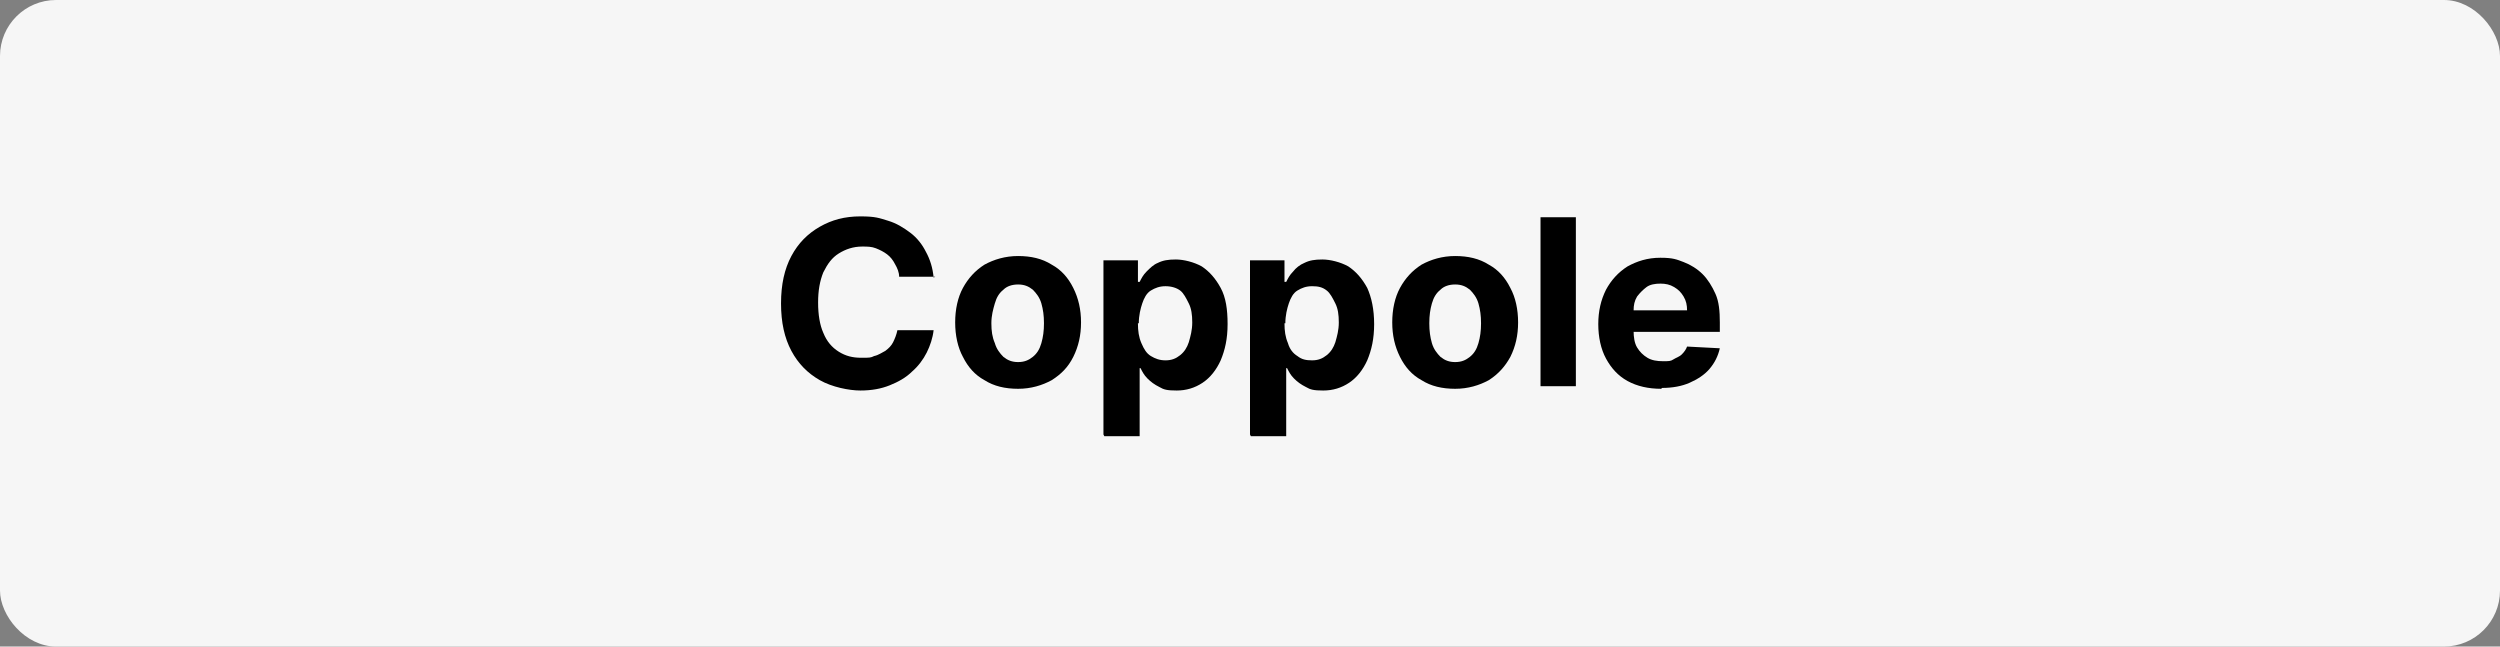
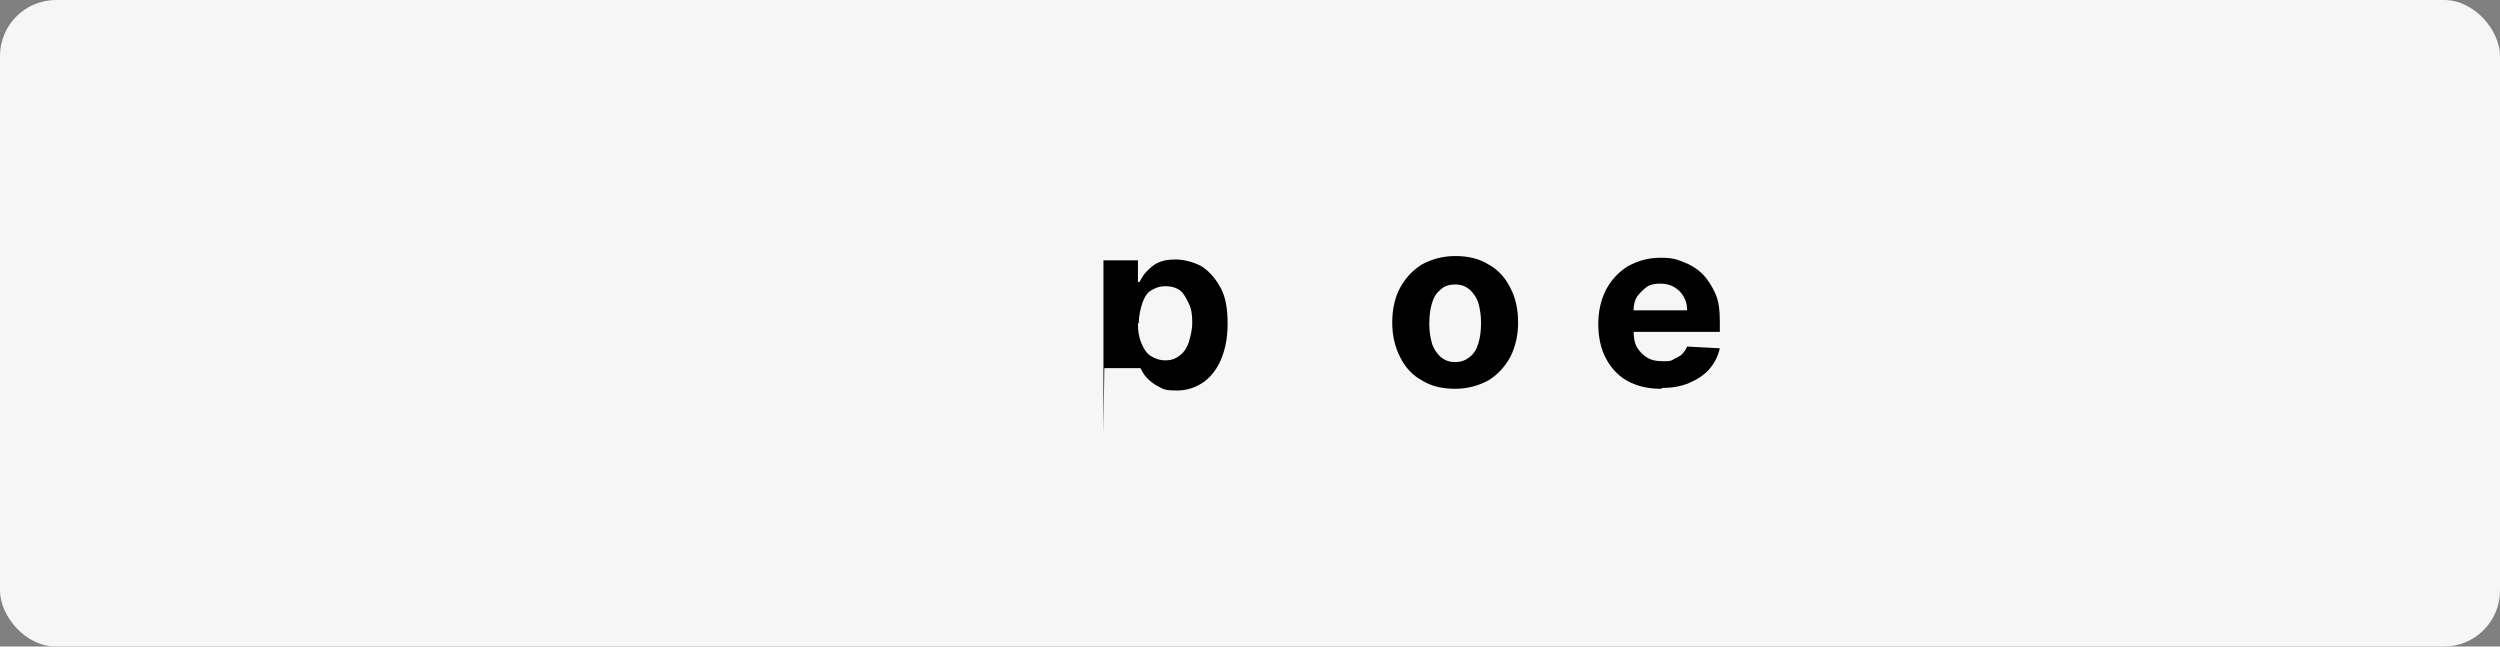
<svg xmlns="http://www.w3.org/2000/svg" viewBox="0 0 290 75" version="1.1" data-name="Livello 1" id="Livello_1">
  <rect x="0" y="0" width="290" height="75" fill="#808080" stroke="none" />
  <rect stroke-width="0" fill="#f6f6f6" ry="6.5" rx="6.5" height="75" width="290" y="0" x="0" />
  <g>
-     <path stroke-width="0" fill="#000" d="M108.5,32.1h-4.2c0-.5-.2-1-.5-1.5-.2-.4-.5-.8-.9-1.1s-.8-.5-1.3-.7c-.5-.2-1-.2-1.6-.2-1,0-1.9.3-2.7.8-.8.5-1.3,1.2-1.8,2.2-.4,1-.6,2.1-.6,3.5s.2,2.6.6,3.5c.4,1,1,1.7,1.8,2.2.8.5,1.6.7,2.6.7s1.1,0,1.5-.2c.5-.1.9-.4,1.3-.6.4-.3.7-.6.9-1,.2-.4.4-.9.5-1.4h4.2c-.1.9-.4,1.8-.8,2.6s-1,1.6-1.7,2.2c-.7.7-1.6,1.2-2.6,1.6-1,.4-2.1.6-3.4.6s-3.3-.4-4.7-1.2c-1.4-.8-2.5-1.9-3.3-3.4-.8-1.5-1.2-3.3-1.2-5.5s.4-4,1.2-5.5c.8-1.5,1.9-2.6,3.3-3.4,1.4-.8,2.9-1.2,4.7-1.2s2.2.2,3.2.5,1.8.8,2.6,1.4c.8.6,1.4,1.4,1.8,2.2.5.9.8,1.9.9,3Z" />
-     <path stroke-width="0" fill="#000" d="M118.1,45.1c-1.5,0-2.8-.3-3.9-1-1.1-.6-1.9-1.5-2.5-2.7-.6-1.1-.9-2.5-.9-4s.3-2.9.9-4c.6-1.1,1.4-2,2.5-2.7,1.1-.6,2.4-1,3.9-1s2.8.3,3.9,1c1.1.6,1.9,1.5,2.5,2.7s.9,2.5.9,4-.3,2.8-.9,4-1.4,2-2.5,2.7c-1.1.6-2.4,1-3.9,1ZM118.1,42c.7,0,1.2-.2,1.7-.6s.8-.9,1-1.6c.2-.7.3-1.4.3-2.3s-.1-1.6-.3-2.3c-.2-.7-.6-1.2-1-1.6-.5-.4-1-.6-1.7-.6s-1.3.2-1.7.6c-.5.4-.8.9-1,1.6-.2.7-.4,1.4-.4,2.3s.1,1.6.4,2.3c.2.7.6,1.2,1,1.6.5.4,1,.6,1.7.6Z" />
-     <path stroke-width="0" fill="#000" d="M128,50.4v-20.2h4v2.5h.2c.2-.4.4-.8.8-1.2s.8-.8,1.3-1c.6-.3,1.2-.4,2.1-.4s2.1.3,3,.8c.9.6,1.6,1.4,2.2,2.5s.8,2.5.8,4.2-.3,3-.8,4.2c-.5,1.1-1.2,2-2.1,2.6-.9.6-1.9.9-3,.9s-1.5-.1-2-.4c-.6-.3-1-.6-1.4-1-.4-.4-.6-.8-.8-1.2h-.1v7.9h-4.1ZM132,37.5c0,.9.1,1.6.4,2.3s.6,1.2,1.1,1.5,1,.5,1.7.5,1.2-.2,1.7-.6c.5-.4.8-.9,1-1.5.2-.7.4-1.4.4-2.3s-.1-1.6-.4-2.2-.6-1.2-1-1.5-1-.5-1.7-.5-1.2.2-1.7.5-.8.9-1,1.5-.4,1.4-.4,2.3Z" />
-     <path stroke-width="0" fill="#000" d="M145,50.4v-20.2h4v2.5h.2c.2-.4.4-.8.8-1.2.3-.4.8-.8,1.3-1,.6-.3,1.2-.4,2.1-.4s2.1.3,3,.8c.9.6,1.6,1.4,2.2,2.5.5,1.1.8,2.5.8,4.2s-.3,3-.8,4.2c-.5,1.1-1.2,2-2.1,2.6-.9.6-1.9.9-3,.9s-1.5-.1-2-.4c-.6-.3-1-.6-1.4-1-.4-.4-.6-.8-.8-1.2h-.1v7.9h-4.1ZM149,37.5c0,.9.1,1.6.4,2.3.2.7.6,1.2,1.1,1.5.5.4,1,.5,1.7.5s1.2-.2,1.7-.6c.5-.4.8-.9,1-1.5.2-.7.4-1.4.4-2.3s-.1-1.6-.4-2.2-.6-1.2-1-1.5c-.5-.4-1-.5-1.7-.5s-1.2.2-1.7.5-.8.9-1,1.5c-.2.6-.4,1.4-.4,2.3Z" />
+     <path stroke-width="0" fill="#000" d="M128,50.4v-20.2h4v2.5h.2c.2-.4.4-.8.8-1.2s.8-.8,1.3-1c.6-.3,1.2-.4,2.1-.4s2.1.3,3,.8c.9.6,1.6,1.4,2.2,2.5s.8,2.5.8,4.2-.3,3-.8,4.2c-.5,1.1-1.2,2-2.1,2.6-.9.6-1.9.9-3,.9s-1.5-.1-2-.4c-.6-.3-1-.6-1.4-1-.4-.4-.6-.8-.8-1.2h-.1h-4.1ZM132,37.5c0,.9.1,1.6.4,2.3s.6,1.2,1.1,1.5,1,.5,1.7.5,1.2-.2,1.7-.6c.5-.4.8-.9,1-1.5.2-.7.4-1.4.4-2.3s-.1-1.6-.4-2.2-.6-1.2-1-1.5-1-.5-1.7-.5-1.2.2-1.7.5-.8.9-1,1.5-.4,1.4-.4,2.3Z" />
    <path stroke-width="0" fill="#000" d="M168.8,45.1c-1.5,0-2.8-.3-3.9-1-1.1-.6-1.9-1.5-2.5-2.7s-.9-2.5-.9-4,.3-2.9.9-4,1.4-2,2.5-2.7c1.1-.6,2.4-1,3.9-1s2.8.3,3.9,1c1.1.6,1.9,1.5,2.5,2.7.6,1.1.9,2.5.9,4s-.3,2.8-.9,4c-.6,1.1-1.4,2-2.5,2.7-1.1.6-2.4,1-3.9,1ZM168.8,42c.7,0,1.2-.2,1.7-.6.5-.4.8-.9,1-1.6.2-.7.3-1.4.3-2.3s-.1-1.6-.3-2.3c-.2-.7-.6-1.2-1-1.6-.5-.4-1-.6-1.7-.6s-1.3.2-1.7.6c-.5.4-.8.9-1,1.6-.2.7-.3,1.4-.3,2.3s.1,1.6.3,2.3c.2.7.6,1.2,1,1.6.5.4,1,.6,1.7.6Z" />
-     <path stroke-width="0" fill="#000" d="M182.8,25.2v19.6h-4.1v-19.6h4.1Z" />
    <path stroke-width="0" fill="#000" d="M192.7,45.1c-1.5,0-2.8-.3-3.9-.9s-1.9-1.5-2.5-2.6-.9-2.5-.9-4,.3-2.8.9-4c.6-1.1,1.4-2,2.5-2.7,1.1-.6,2.3-1,3.8-1s1.9.2,2.7.5c.8.3,1.6.8,2.2,1.4.6.6,1.1,1.4,1.5,2.3s.5,2,.5,3.3v1.1h-12.4v-2.5h8.6c0-.6-.1-1.1-.4-1.6-.3-.5-.6-.8-1.1-1.1-.5-.3-1-.4-1.6-.4s-1.2.1-1.6.4-.8.7-1.1,1.1c-.3.5-.4,1-.4,1.6v2.4c0,.7.1,1.4.4,1.9.3.5.7.9,1.2,1.2.5.3,1.1.4,1.8.4s.9,0,1.2-.2.7-.3,1-.6.5-.6.6-.9l3.8.2c-.2.9-.6,1.7-1.2,2.4-.6.7-1.4,1.2-2.3,1.6s-2,.6-3.2.6Z" />
  </g>
</svg>